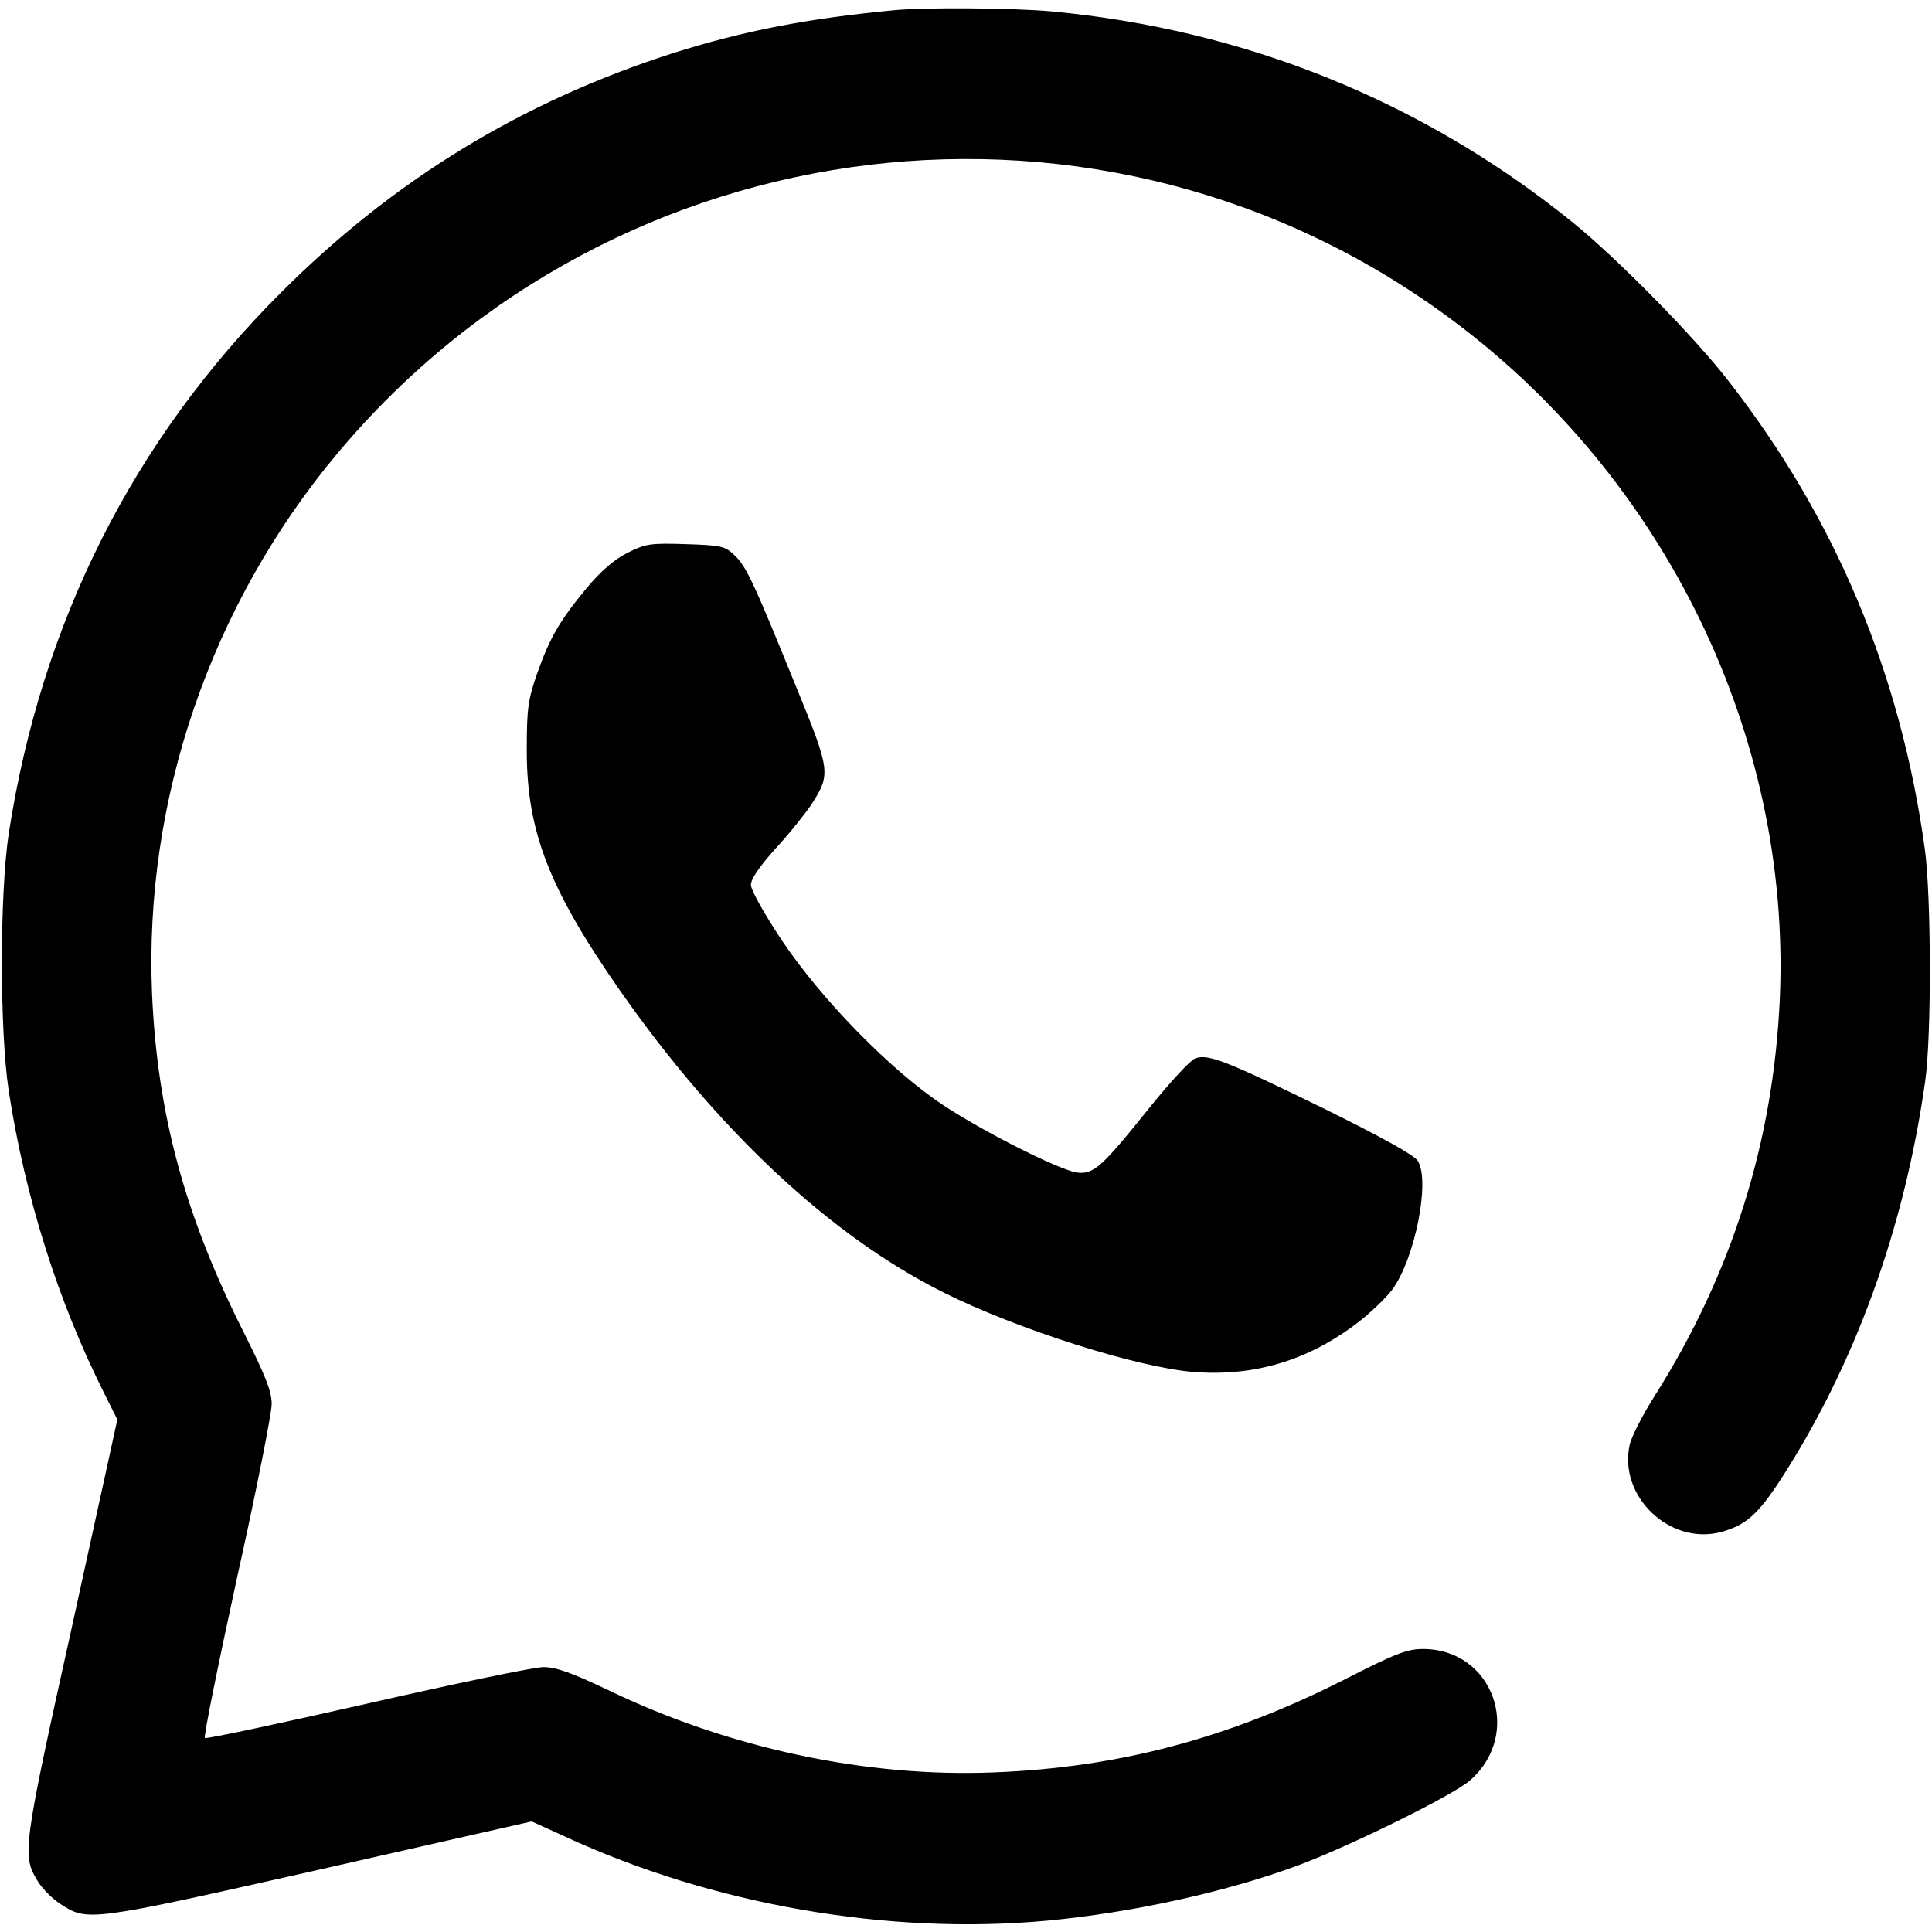
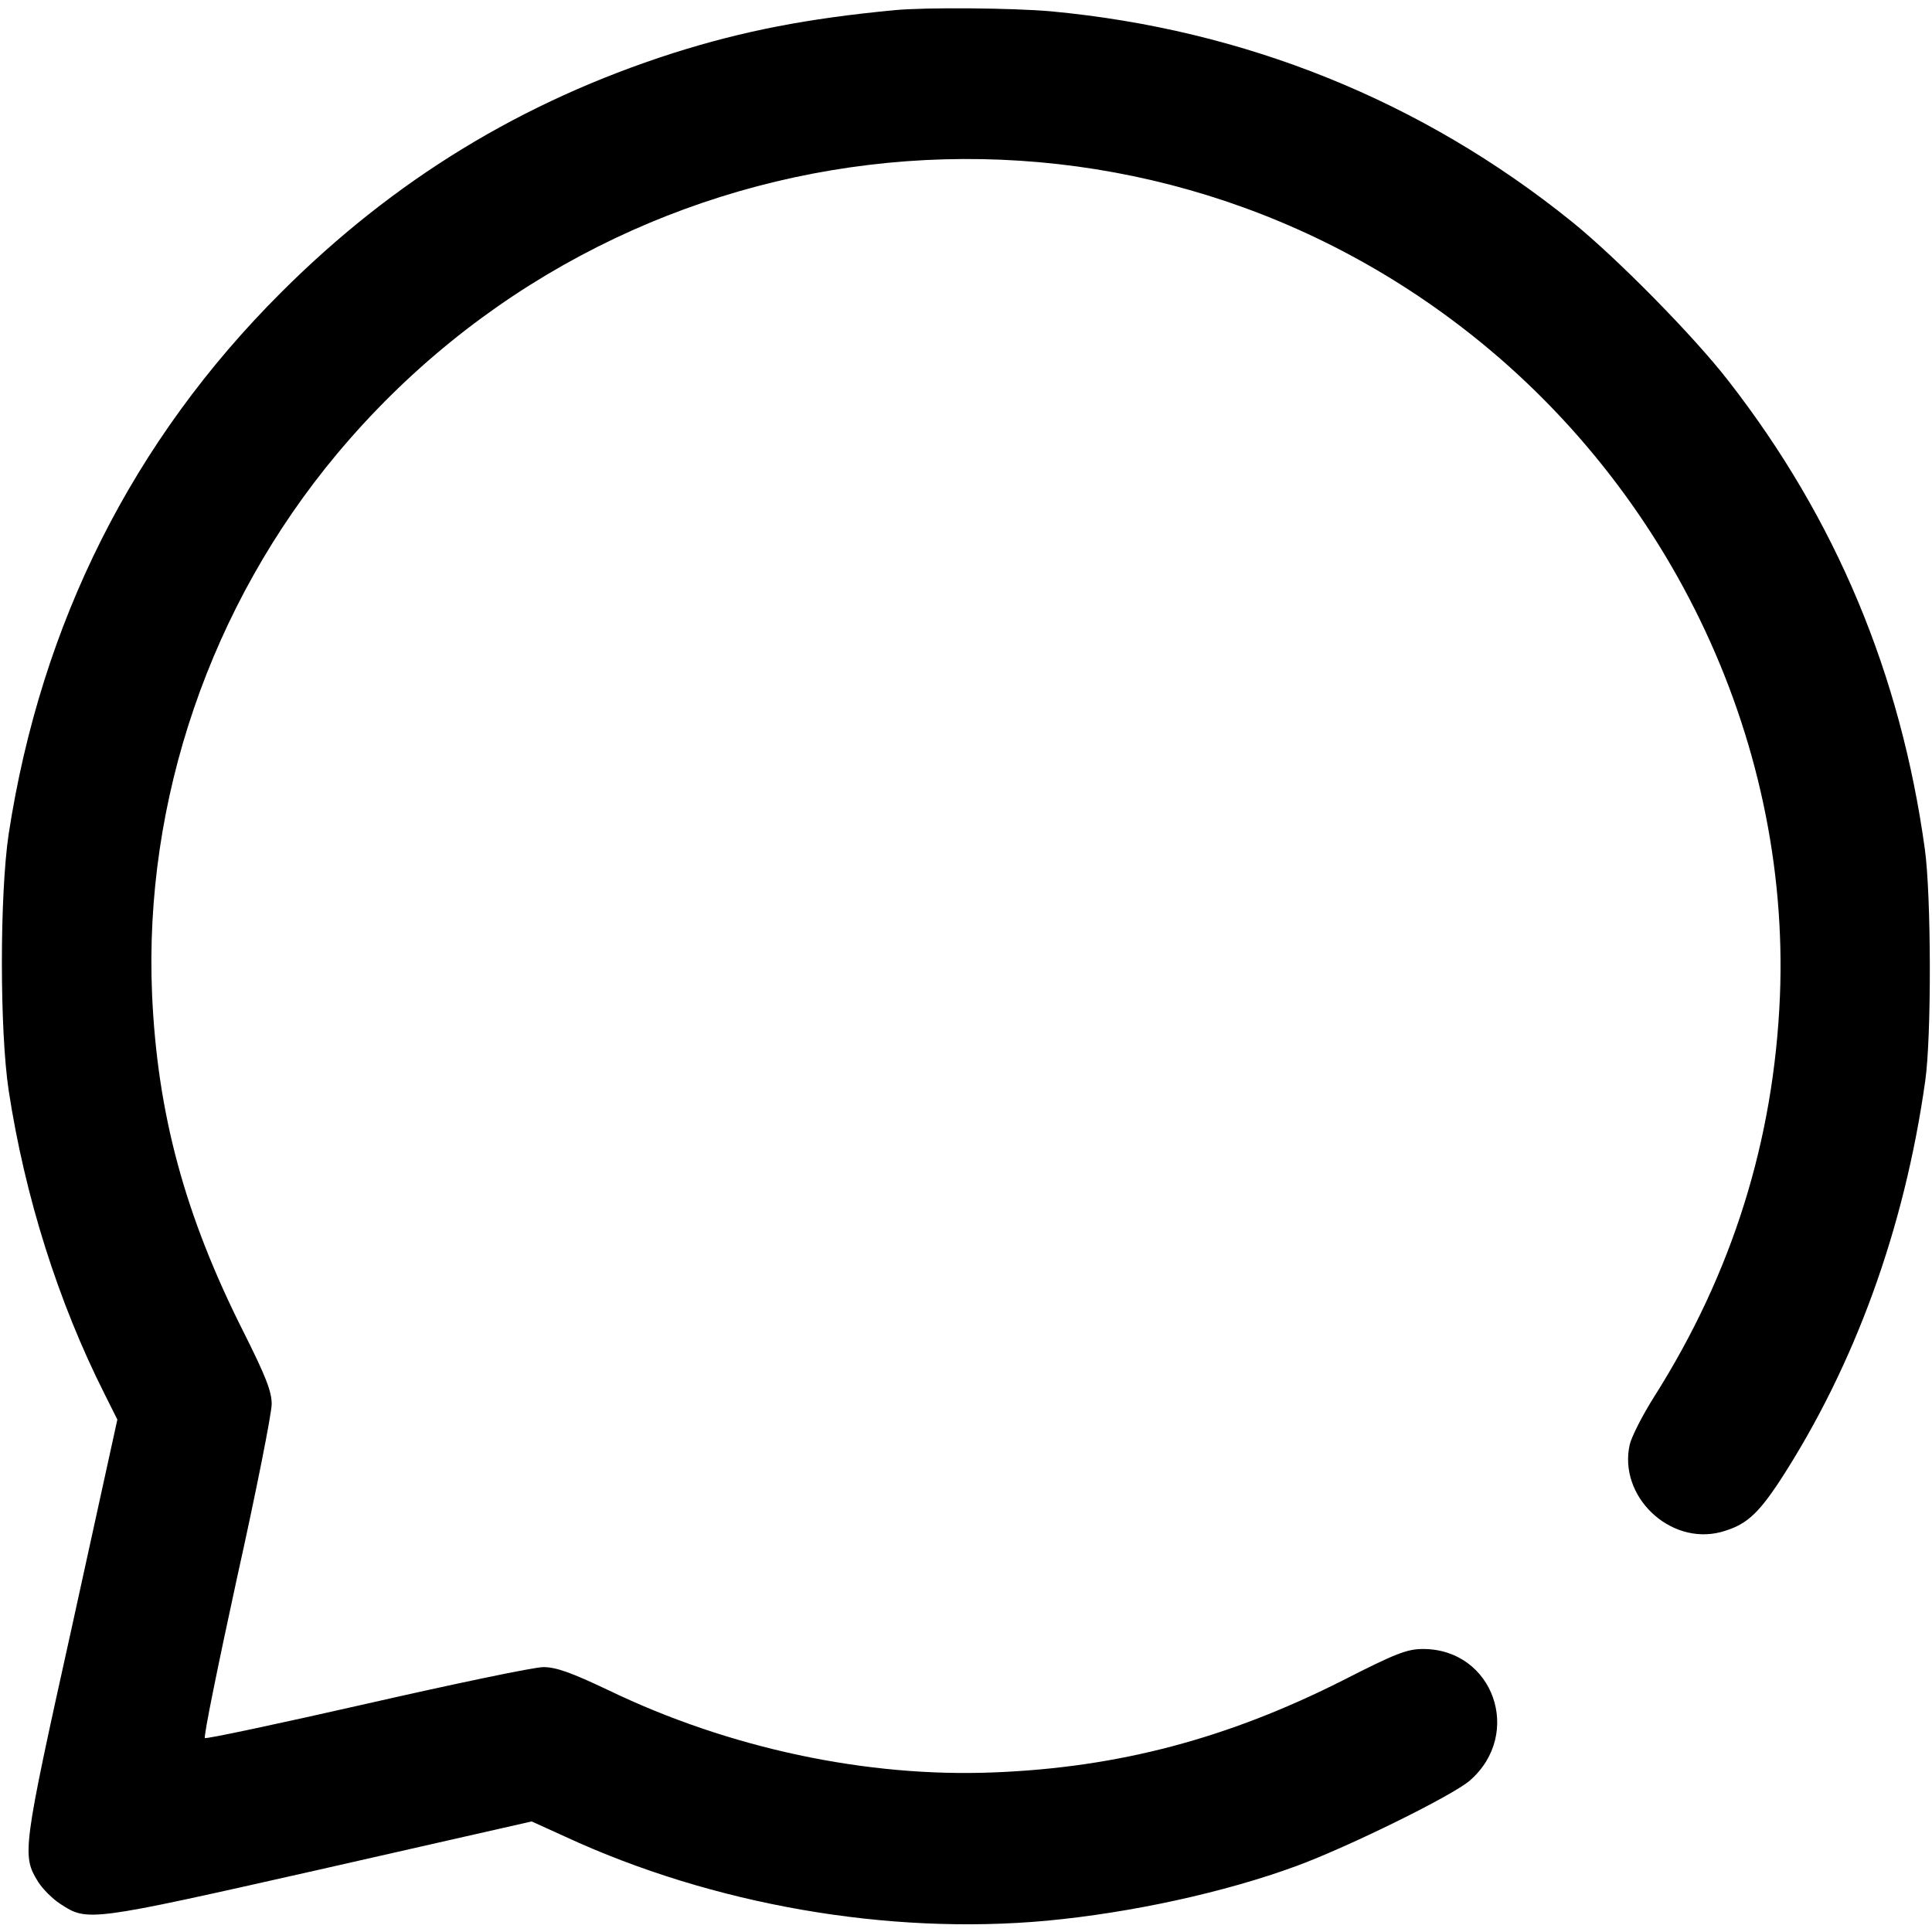
<svg xmlns="http://www.w3.org/2000/svg" version="1.0" width="512pt" height="512pt" viewBox="0 0 512 512" preserveAspectRatio="xMidYMid meet">
  <g transform="translate(0,512) scale(0.1,-0.1)" fill="#000000" stroke="none">
    <path d="M2370 5093 c-231 -22 -401 -55 -587 -114 -399 -128 -739 -335 -1038 -634 -393 -392 -636 -876 -722 -1435 -24 -161 -24 -521 0 -680 43 -281 131 -560 254 -804 l34 -68 -121 -552 c-131 -591 -132 -603 -89 -673 12 -19 38 -45 58 -58 73 -48 74 -48 686 90 l564 128 88 -40 c391 -181 857 -262 1278 -223 223 21 471 75 661 145 136 50 415 187 460 227 141 124 61 348 -125 348 -42 0 -73 -12 -212 -83 -305 -154 -594 -231 -924 -244 -338 -14 -704 64 -1023 218 -97 46 -138 61 -172 61 -25 0 -235 -44 -468 -97 -233 -53 -426 -94 -429 -91 -4 3 35 194 85 424 51 229 92 437 92 461 0 34 -16 74 -74 190 -156 309 -229 579 -243 896 -22 514 155 1031 490 1432 739 884 2035 1040 2954 356 568 -422 898 -1104 870 -1793 -16 -382 -126 -734 -333 -1061 -31 -49 -60 -106 -65 -127 -31 -137 106 -268 242 -232 65 18 96 45 156 136 198 305 330 668 385 1059 17 118 16 493 -1 615 -64 464 -236 875 -520 1240 -92 119 -297 327 -416 423 -397 320 -866 509 -1380 557 -102 9 -333 11 -415 3z" />
-     <path d="M1663 3655 c-36 -18 -71 -49 -108 -93 -72 -87 -98 -132 -132 -228 -24 -70 -27 -93 -27 -204 0 -214 60 -367 247 -635 261 -373 559 -651 857 -800 196 -98 517 -200 665 -211 158 -12 301 30 432 130 34 26 76 66 93 89 60 82 101 289 67 341 -11 16 -93 61 -242 135 -268 131 -314 149 -348 136 -14 -6 -70 -67 -126 -137 -122 -152 -144 -172 -189 -165 -50 9 -246 108 -352 178 -139 92 -323 280 -428 437 -46 69 -82 133 -82 147 0 16 23 49 66 97 37 40 79 93 95 117 51 80 50 88 -42 313 -113 278 -132 319 -164 348 -24 23 -36 25 -128 28 -94 3 -106 1 -154 -23z" />
  </g>
</svg>